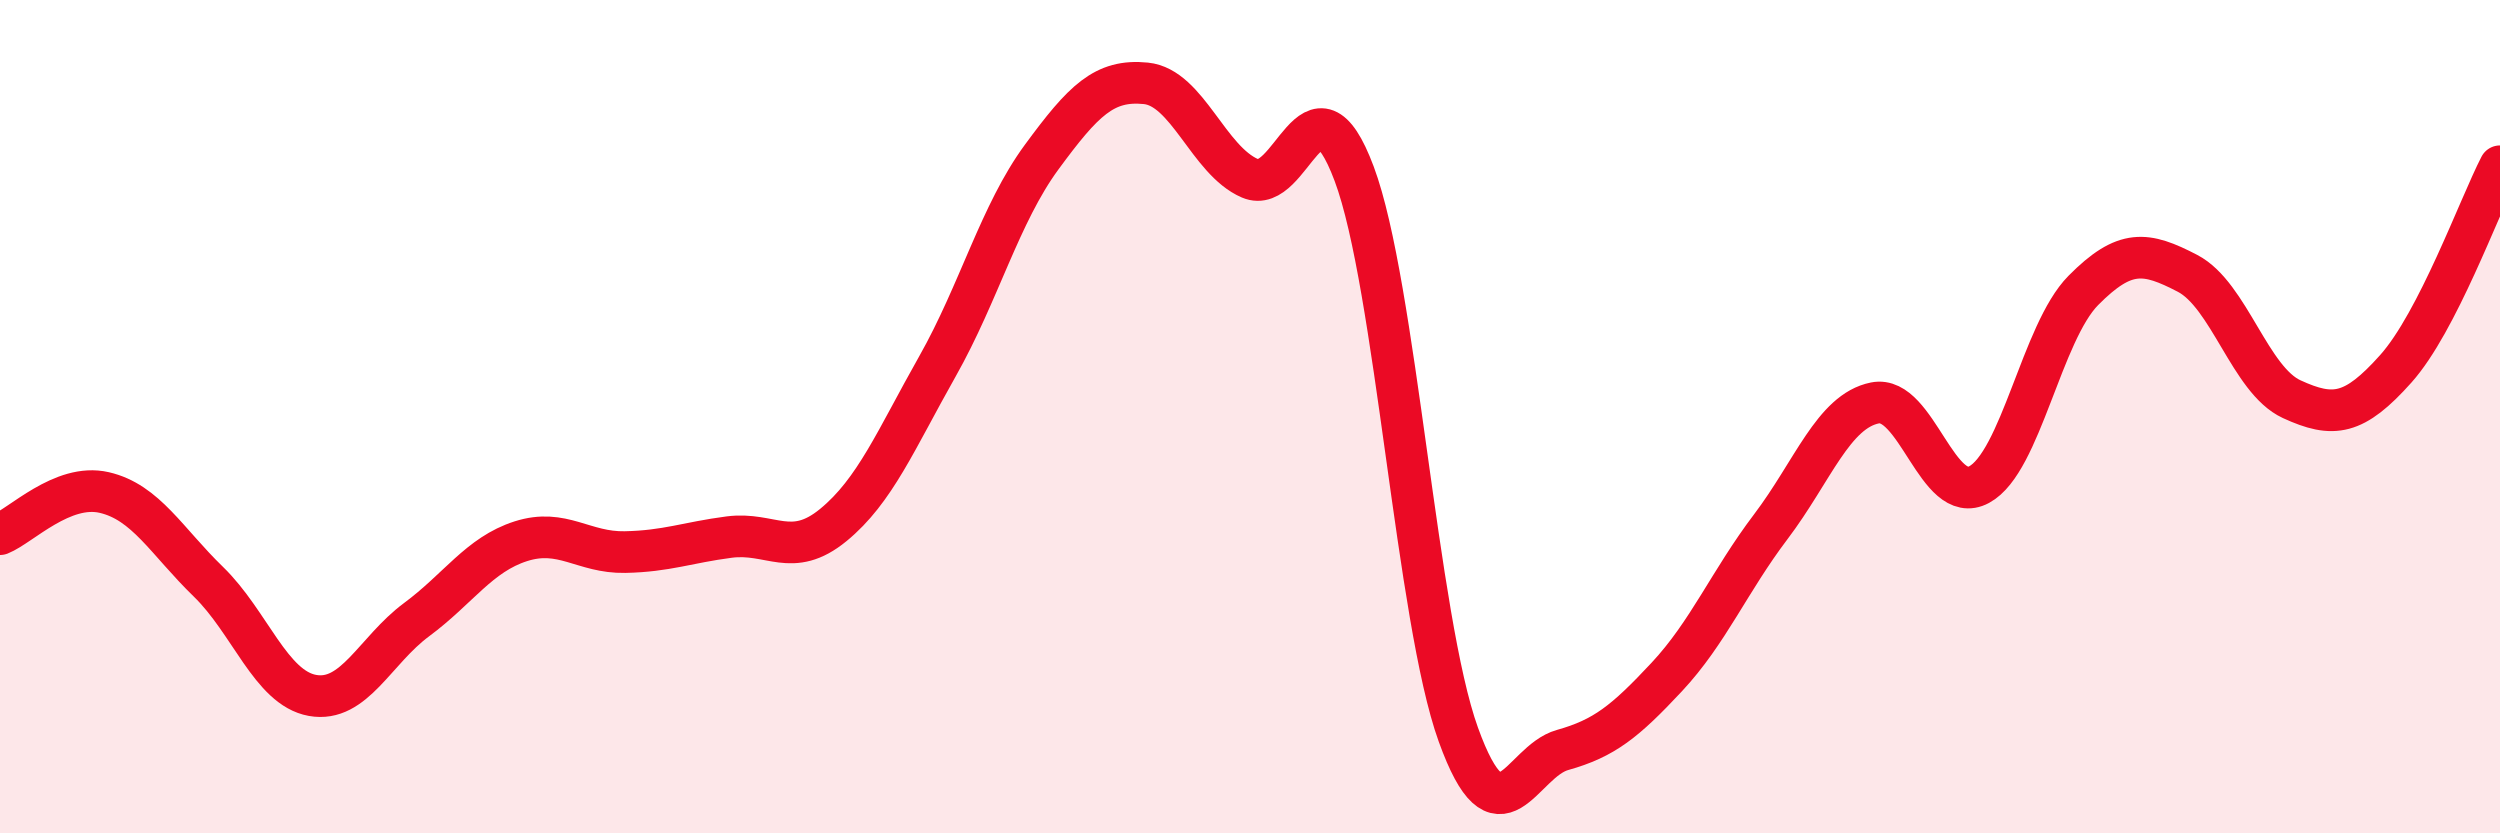
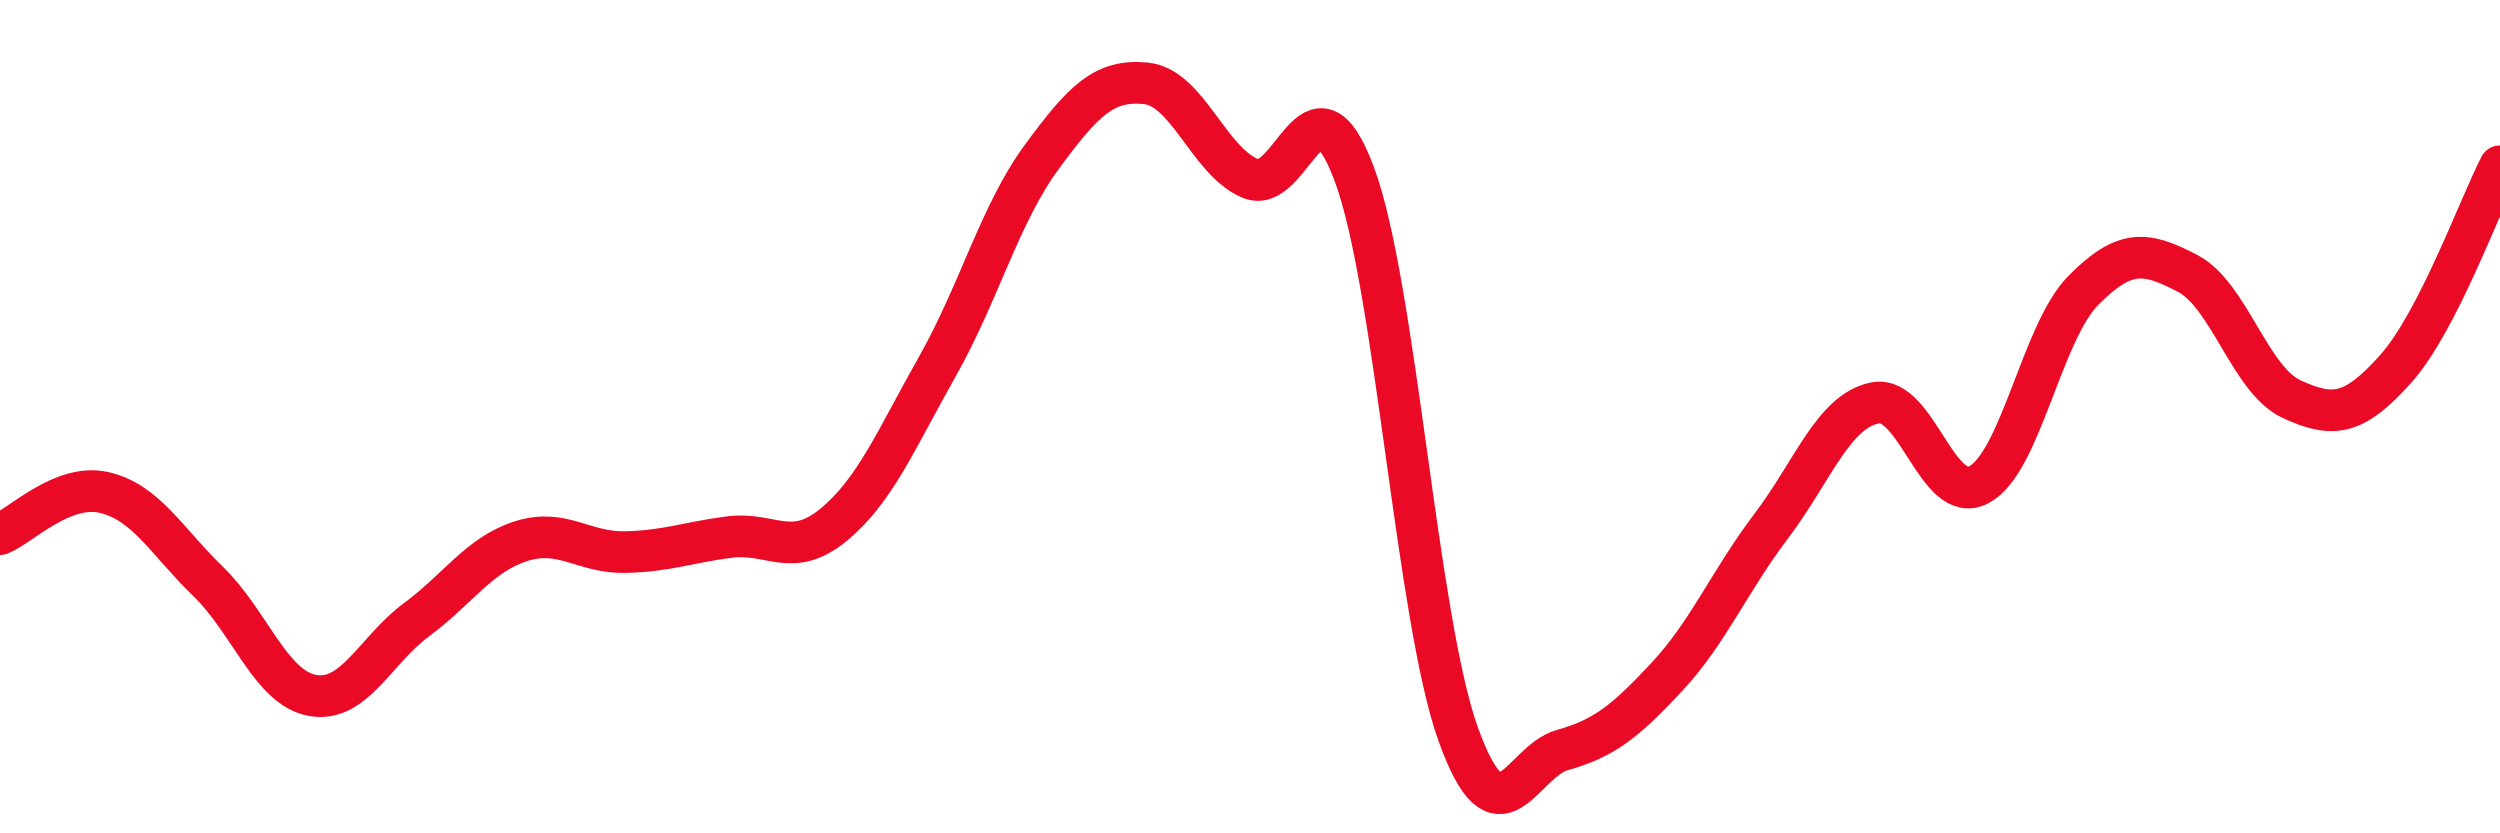
<svg xmlns="http://www.w3.org/2000/svg" width="60" height="20" viewBox="0 0 60 20">
-   <path d="M 0,12.82 C 0.5,12.62 1.5,11.59 2.5,11.82 C 3.5,12.05 4,12.99 5,13.96 C 6,14.93 6.5,16.51 7.5,16.69 C 8.5,16.87 9,15.61 10,14.87 C 11,14.13 11.5,13.31 12.5,12.99 C 13.5,12.67 14,13.27 15,13.25 C 16,13.23 16.5,13.02 17.5,12.89 C 18.5,12.76 19,13.42 20,12.6 C 21,11.78 21.5,10.56 22.5,8.79 C 23.5,7.02 24,5.13 25,3.77 C 26,2.41 26.5,1.9 27.5,2 C 28.5,2.1 29,3.85 30,4.28 C 31,4.71 31.5,1.5 32.5,4.17 C 33.5,6.84 34,14.86 35,17.63 C 36,20.4 36.5,18.28 37.5,18 C 38.5,17.72 39,17.32 40,16.25 C 41,15.18 41.5,13.96 42.5,12.64 C 43.5,11.32 44,9.87 45,9.67 C 46,9.47 46.5,12.17 47.5,11.63 C 48.5,11.09 49,7.98 50,6.97 C 51,5.96 51.5,6.04 52.5,6.56 C 53.5,7.08 54,9.12 55,9.58 C 56,10.04 56.5,9.97 57.5,8.85 C 58.5,7.73 59.5,4.96 60,3.99L60 20L0 20Z" fill="#EB0A25" opacity="0.1" stroke-linecap="round" stroke-linejoin="round" />
  <path d="M 0,12.82 C 0.5,12.62 1.5,11.59 2.5,11.82 C 3.5,12.05 4,12.99 5,13.96 C 6,14.93 6.5,16.51 7.5,16.69 C 8.5,16.87 9,15.61 10,14.87 C 11,14.13 11.5,13.31 12.5,12.99 C 13.5,12.67 14,13.27 15,13.25 C 16,13.23 16.5,13.02 17.5,12.89 C 18.5,12.76 19,13.42 20,12.6 C 21,11.78 21.5,10.56 22.5,8.79 C 23.5,7.02 24,5.13 25,3.77 C 26,2.41 26.5,1.9 27.5,2 C 28.5,2.1 29,3.85 30,4.28 C 31,4.71 31.5,1.5 32.5,4.17 C 33.5,6.84 34,14.86 35,17.63 C 36,20.4 36.5,18.28 37.5,18 C 38.5,17.72 39,17.32 40,16.25 C 41,15.18 41.5,13.96 42.5,12.64 C 43.5,11.32 44,9.87 45,9.67 C 46,9.47 46.5,12.17 47.5,11.63 C 48.5,11.09 49,7.98 50,6.97 C 51,5.96 51.5,6.04 52.5,6.56 C 53.5,7.08 54,9.12 55,9.58 C 56,10.04 56.5,9.97 57.5,8.85 C 58.5,7.73 59.5,4.96 60,3.99" stroke="#EB0A25" stroke-width="1" fill="none" stroke-linecap="round" stroke-linejoin="round" />
</svg>